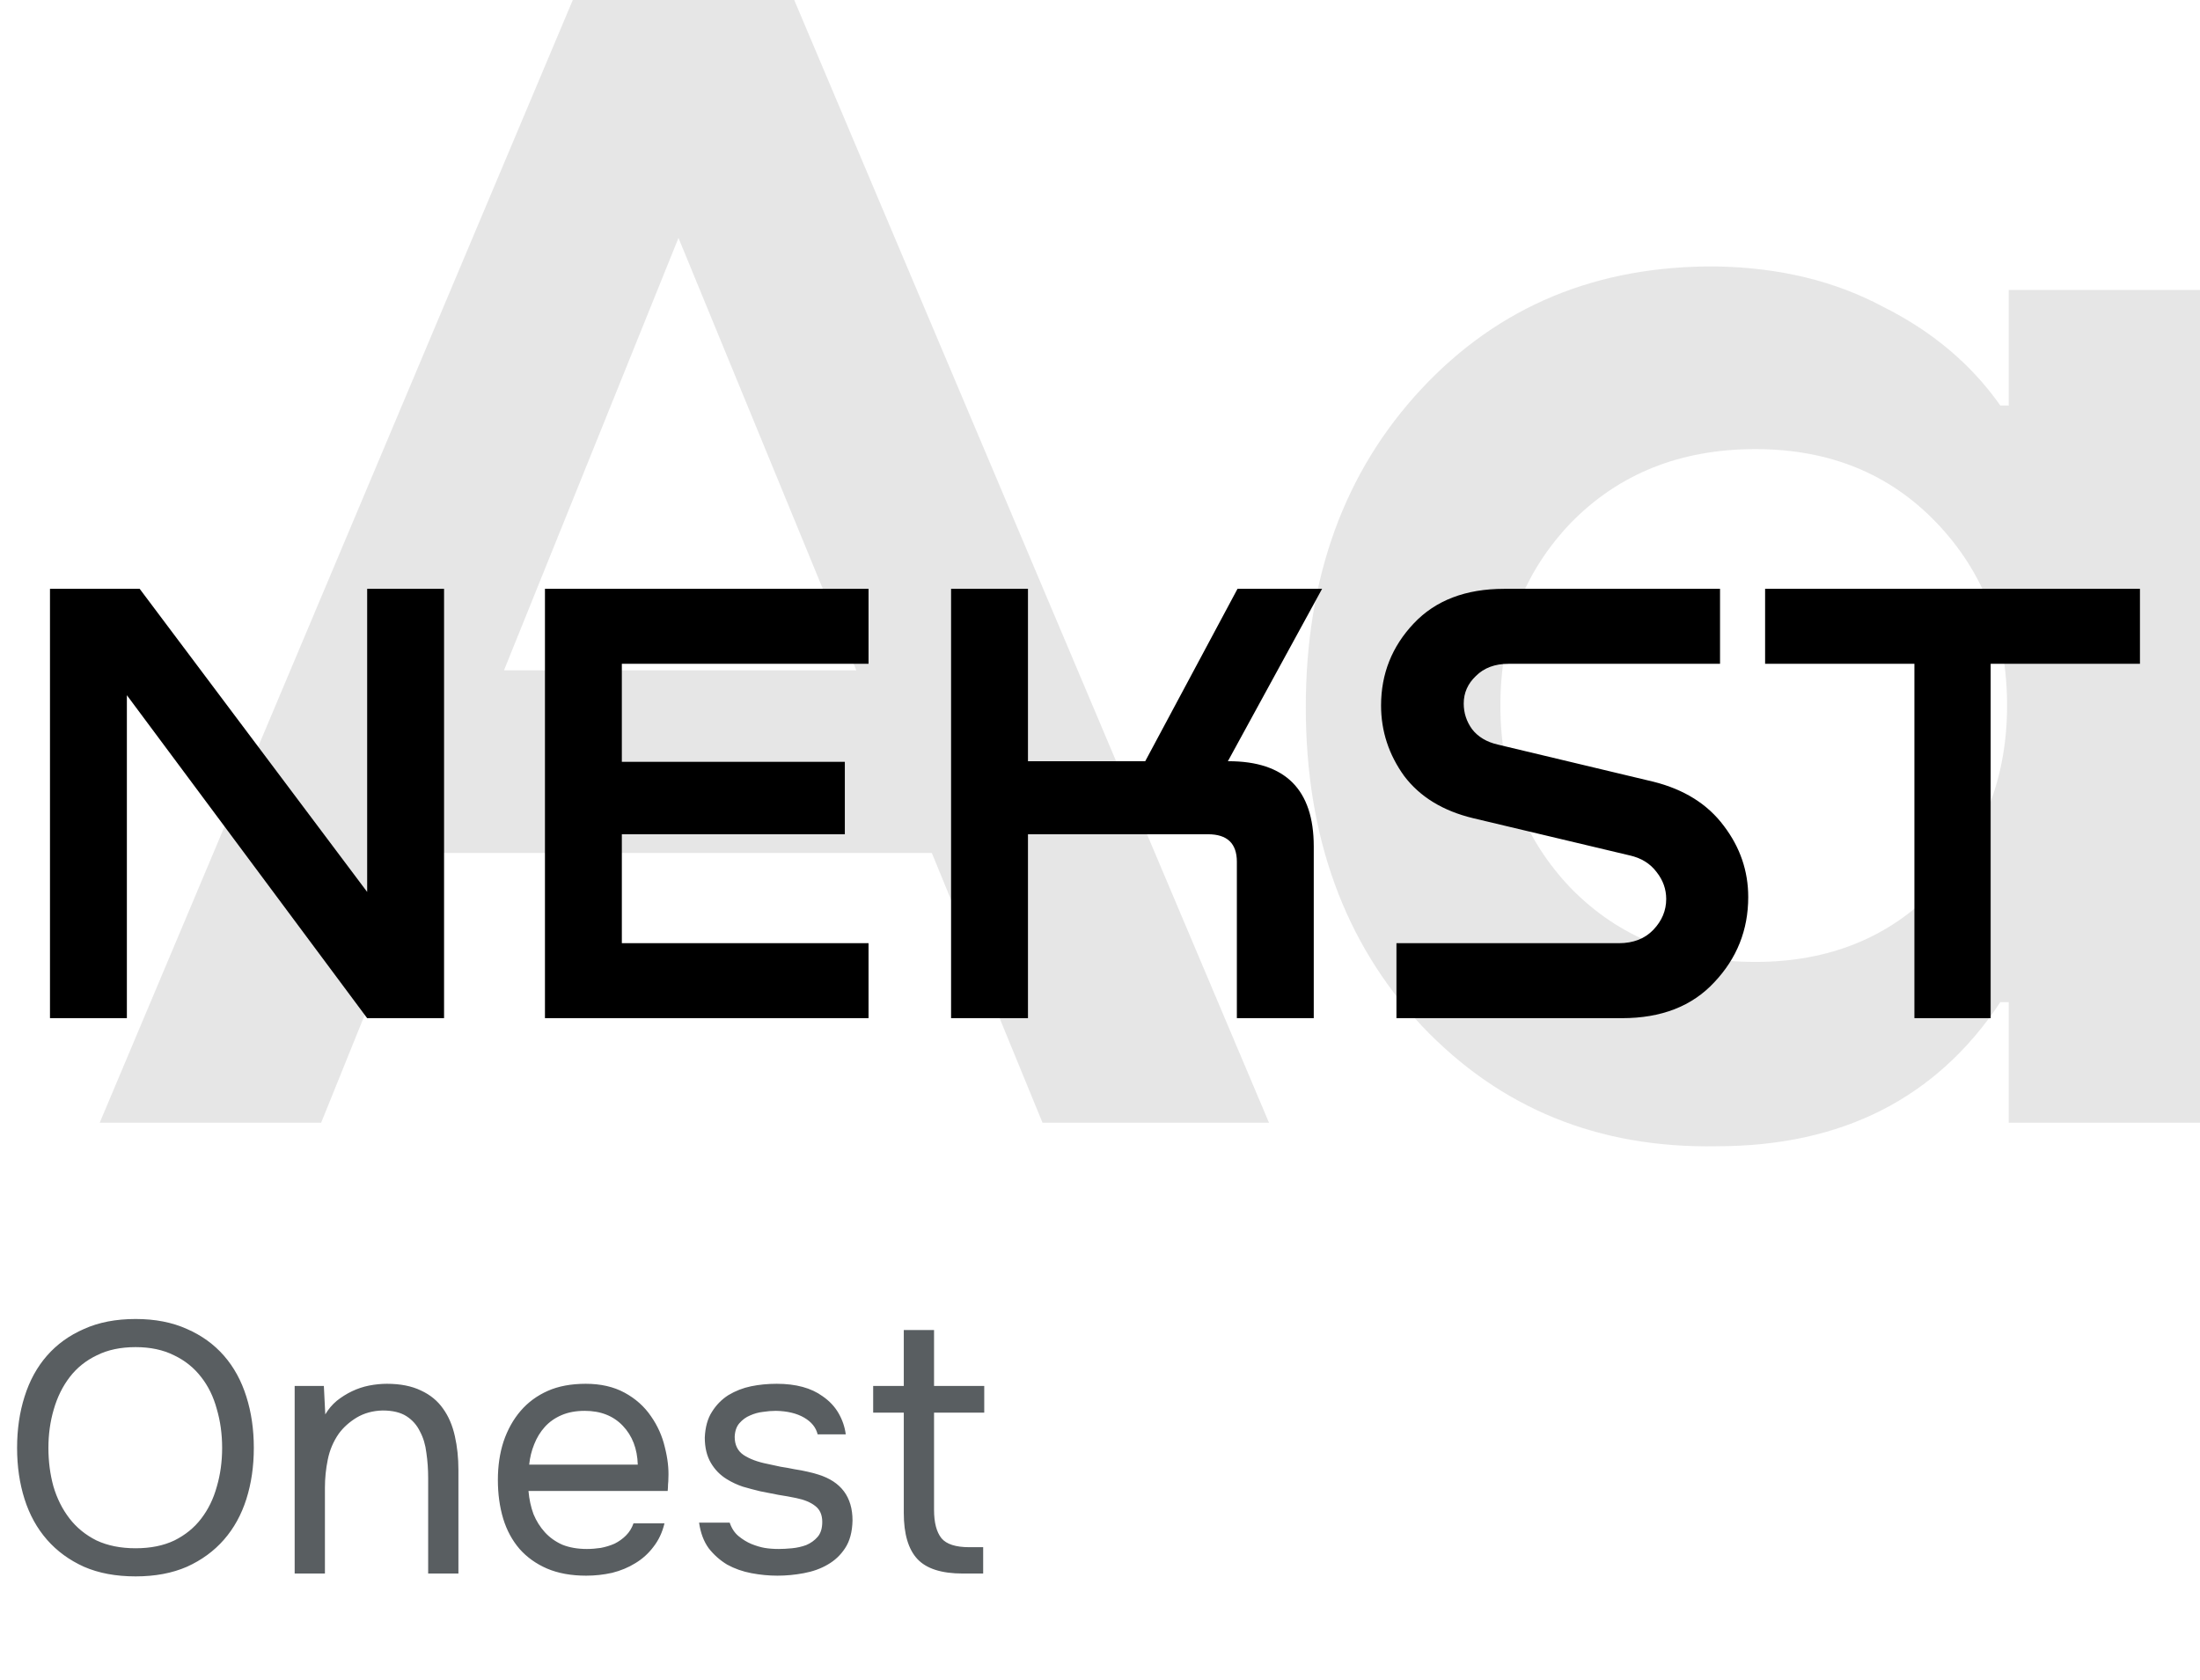
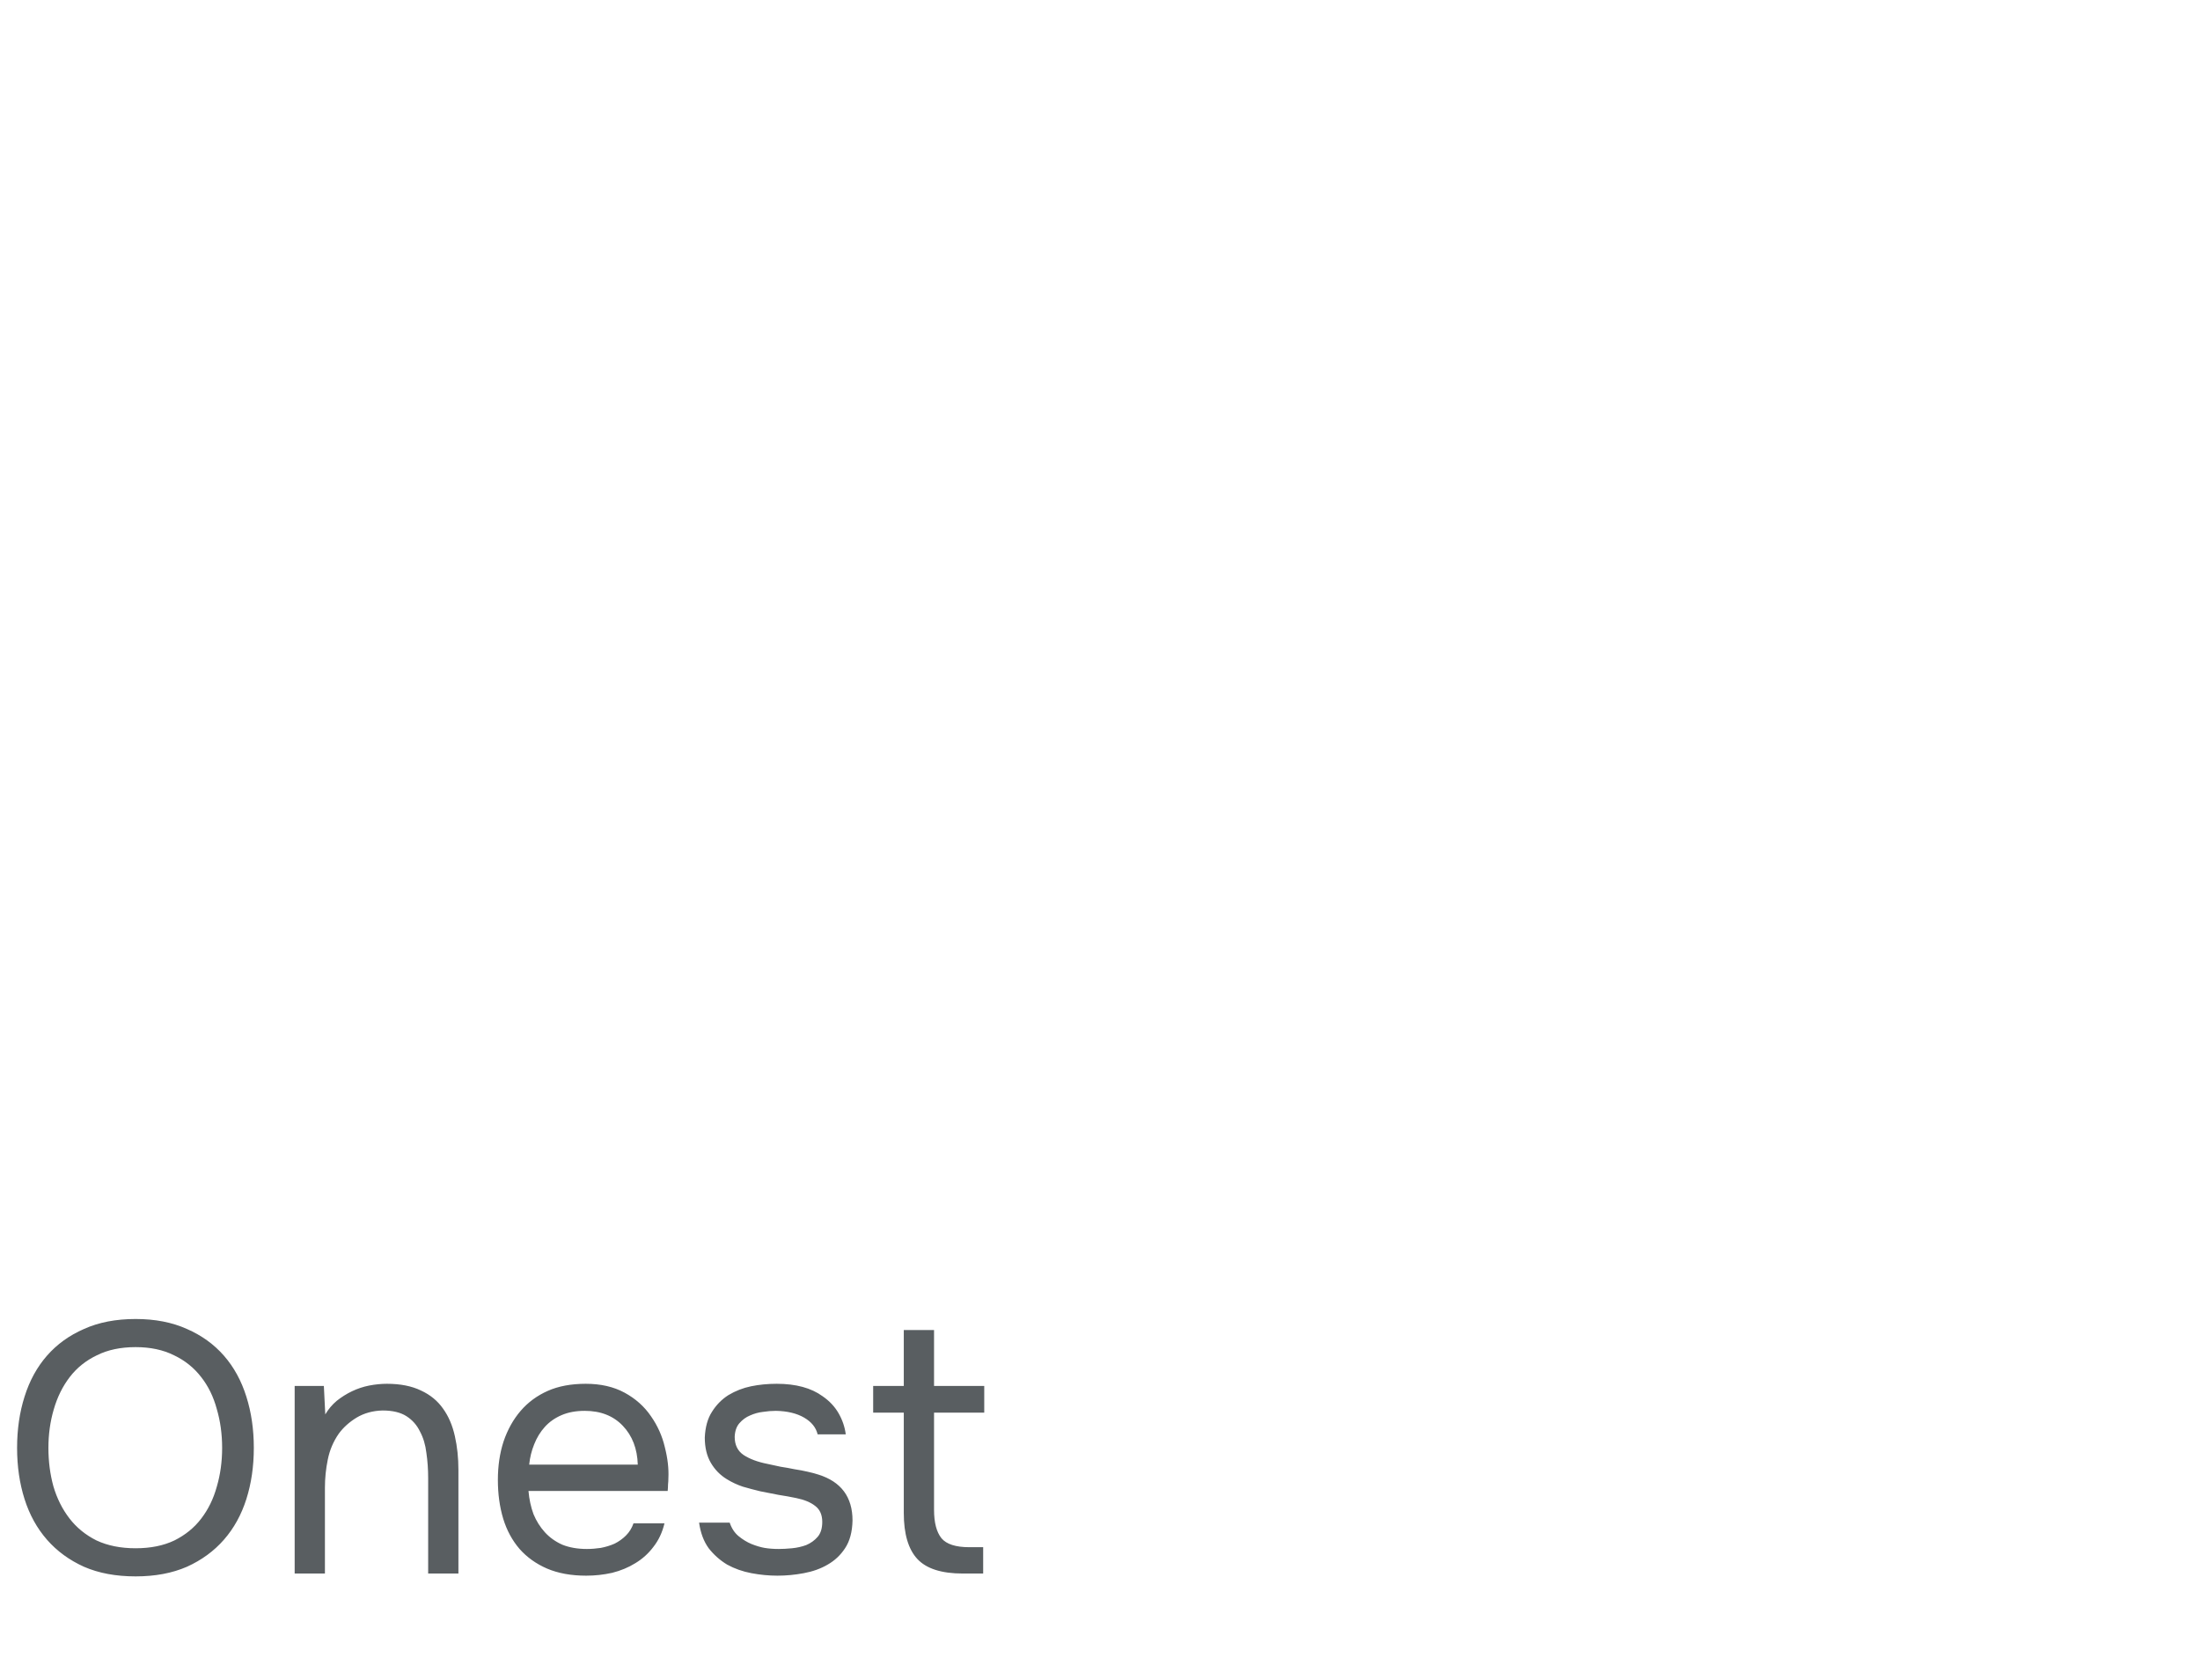
<svg xmlns="http://www.w3.org/2000/svg" width="309" height="236" viewBox="0 0 309 236" fill="none">
  <g opacity="0.5">
-     <path d="M178.241 157.693H146.429L130.877 119.799H60.421L45.104 157.693H14L80.45 0H111.555L178.241 157.693ZM95.296 33.421L70.789 94.145H120.273L95.296 33.421Z" fill="#CECECE" />
-     <path d="M282.137 56.958V40.718H309V157.693H282.137V140.746H280.959C272.005 154.241 258.73 160.988 241.136 160.988C224.484 161.301 210.66 155.653 199.663 144.042C188.824 132.43 183.404 117.524 183.404 99.323C183.404 81.121 188.824 66.215 199.663 54.604C210.503 42.993 224.327 37.266 241.136 37.423C249.933 37.58 257.709 39.462 264.464 43.071C271.376 46.523 276.875 51.152 280.959 56.958H282.137ZM246.556 135.098C256.924 135.098 265.407 131.646 272.005 124.742C278.603 117.681 281.902 109.13 281.902 99.087C281.902 88.888 278.603 80.337 272.005 73.433C265.407 66.529 256.924 63.077 246.556 63.077C236.03 63.077 227.39 66.529 220.635 73.433C214.037 80.337 210.738 88.888 210.738 99.087C210.738 109.286 214.037 117.838 220.635 124.742C227.39 131.646 236.03 135.098 246.556 135.098Z" fill="#CECECE" />
-   </g>
-   <path d="M51.57 125.27V82.7H62.37V143H51.57L17.82 97.64V143H7.02V82.7H19.62L51.57 125.27ZM121.991 143H76.541V82.7H121.991V93.23H87.341V107H118.661V117.17H87.341V132.47H121.991V143ZM172.463 106.91H172.553C180.533 106.91 184.523 110.9 184.523 118.88V143H173.723V121.04C173.723 118.46 172.373 117.17 169.673 117.17H144.383V143H133.583V82.7H144.383V106.91H160.853L173.813 82.7H185.693L172.463 106.91ZM211.257 82.7H241.587V93.23H211.887C209.967 93.23 208.437 93.8 207.297 94.94C206.157 96.02 205.587 97.31 205.587 98.81C205.587 100.13 205.977 101.33 206.757 102.41C207.597 103.49 208.797 104.21 210.357 104.57L232.227 109.79C236.547 110.87 239.847 112.94 242.127 116C244.407 119 245.547 122.33 245.547 125.99C245.547 130.61 243.957 134.6 240.777 137.96C237.657 141.32 233.337 143 227.817 143H196.137V132.47H227.367C229.407 132.47 231.027 131.84 232.227 130.58C233.427 129.32 234.027 127.88 234.027 126.26C234.027 124.88 233.577 123.62 232.677 122.48C231.777 121.28 230.517 120.5 228.897 120.14L206.937 114.92C202.677 113.9 199.437 111.92 197.217 108.98C195.057 105.98 193.977 102.68 193.977 99.08C193.977 94.64 195.507 90.8 198.567 87.56C201.627 84.32 205.857 82.7 211.257 82.7ZM247.917 82.7H300.567V93.23H279.597V143H268.887V93.23H247.917V82.7Z" fill="black" />
+     </g>
  <path d="M19.05 221.4C16.283 221.4 13.867 220.95 11.8 220.05C9.733 219.117 8 217.85 6.6 216.25C5.2 214.65 4.15 212.75 3.45 210.55C2.75 208.35 2.4 205.95 2.4 203.35C2.4 200.75 2.75 198.35 3.45 196.15C4.15 193.917 5.2 192 6.6 190.4C8 188.8 9.733 187.55 11.8 186.65C13.867 185.717 16.283 185.25 19.05 185.25C21.783 185.25 24.183 185.717 26.25 186.65C28.317 187.55 30.05 188.8 31.45 190.4C32.85 192 33.9 193.917 34.6 196.15C35.3 198.35 35.65 200.75 35.65 203.35C35.65 205.95 35.3 208.35 34.6 210.55C33.9 212.75 32.85 214.65 31.45 216.25C30.05 217.85 28.317 219.117 26.25 220.05C24.183 220.95 21.783 221.4 19.05 221.4ZM19.05 189.2C16.95 189.2 15.133 189.583 13.6 190.35C12.067 191.083 10.8 192.1 9.8 193.4C8.8 194.7 8.05 196.217 7.55 197.95C7.05 199.65 6.8 201.45 6.8 203.35C6.8 205.25 7.033 207.05 7.5 208.75C8 210.45 8.75 211.95 9.75 213.25C10.75 214.55 12.017 215.583 13.55 216.35C15.117 217.083 16.95 217.45 19.05 217.45C21.15 217.45 22.967 217.083 24.5 216.35C26.033 215.583 27.283 214.567 28.25 213.3C29.25 212 29.983 210.5 30.45 208.8C30.95 207.1 31.2 205.283 31.2 203.35C31.2 201.417 30.95 199.6 30.45 197.9C29.983 196.167 29.25 194.667 28.25 193.4C27.25 192.1 25.983 191.083 24.45 190.35C22.917 189.583 21.117 189.2 19.05 189.2ZM41.387 221V194.65H45.487L45.687 198.65C46.12 197.917 46.654 197.283 47.287 196.75C47.954 196.217 48.67 195.767 49.437 195.4C50.204 195.033 51.004 194.767 51.837 194.6C52.704 194.433 53.537 194.35 54.337 194.35C56.237 194.35 57.837 194.667 59.137 195.3C60.437 195.9 61.47 196.75 62.237 197.85C63.004 198.917 63.554 200.2 63.887 201.7C64.22 203.167 64.387 204.75 64.387 206.45V221H60.137V207.6C60.137 206.367 60.054 205.183 59.887 204.05C59.754 202.917 59.454 201.917 58.987 201.05C58.554 200.15 57.92 199.433 57.087 198.9C56.254 198.367 55.137 198.1 53.737 198.1C52.37 198.133 51.154 198.467 50.087 199.1C49.054 199.733 48.22 200.483 47.587 201.35C46.82 202.45 46.304 203.667 46.037 205C45.77 206.3 45.637 207.617 45.637 208.95V221H41.387ZM74.228 209.4C74.328 210.567 74.561 211.65 74.928 212.65C75.328 213.617 75.862 214.467 76.528 215.2C77.195 215.933 78.011 216.517 78.978 216.95C79.978 217.35 81.128 217.55 82.428 217.55C83.061 217.55 83.712 217.5 84.378 217.4C85.078 217.267 85.728 217.067 86.328 216.8C86.928 216.5 87.462 216.117 87.928 215.65C88.395 215.183 88.745 214.617 88.978 213.95H93.328C93.028 215.217 92.511 216.317 91.778 217.25C91.078 218.183 90.228 218.95 89.228 219.55C88.261 220.15 87.178 220.6 85.978 220.9C84.778 221.167 83.561 221.3 82.328 221.3C80.228 221.3 78.395 220.967 76.828 220.3C75.295 219.633 74.011 218.717 72.978 217.55C71.945 216.35 71.178 214.933 70.678 213.3C70.178 211.633 69.928 209.817 69.928 207.85C69.928 205.883 70.195 204.083 70.728 202.45C71.295 200.783 72.095 199.35 73.128 198.15C74.162 196.95 75.428 196.017 76.928 195.35C78.428 194.683 80.212 194.35 82.278 194.35C84.378 194.35 86.195 194.767 87.728 195.6C89.261 196.433 90.495 197.533 91.428 198.9C92.362 200.233 93.011 201.683 93.378 203.25C93.778 204.817 93.945 206.267 93.878 207.6C93.878 207.9 93.862 208.2 93.828 208.5C93.828 208.8 93.811 209.1 93.778 209.4H74.228ZM89.578 205.7C89.511 203.467 88.811 201.65 87.478 200.25C86.145 198.85 84.362 198.15 82.128 198.15C80.895 198.15 79.811 198.35 78.878 198.75C77.945 199.15 77.162 199.7 76.528 200.4C75.895 201.1 75.395 201.917 75.028 202.85C74.662 203.75 74.428 204.7 74.328 205.7H89.578ZM108.99 198.15C108.39 198.15 107.774 198.2 107.14 198.3C106.54 198.367 105.94 198.533 105.34 198.8C104.774 199.033 104.274 199.4 103.84 199.9C103.44 200.367 103.224 201 103.19 201.8C103.19 202.933 103.607 203.783 104.44 204.35C105.307 204.917 106.424 205.333 107.79 205.6C108.357 205.733 108.974 205.867 109.64 206C110.307 206.1 110.957 206.217 111.59 206.35C112.257 206.45 112.874 206.567 113.44 206.7C114.04 206.833 114.54 206.967 114.94 207.1C118.14 208.1 119.74 210.25 119.74 213.55C119.707 215.15 119.357 216.45 118.69 217.45C118.057 218.417 117.24 219.183 116.24 219.75C115.274 220.317 114.157 220.717 112.89 220.95C111.657 221.183 110.424 221.3 109.19 221.3C107.99 221.3 106.774 221.183 105.54 220.95C104.307 220.717 103.174 220.317 102.14 219.75C101.14 219.15 100.274 218.383 99.54 217.45C98.84 216.483 98.39 215.283 98.19 213.85H102.49C102.757 214.65 103.174 215.283 103.74 215.75C104.307 216.217 104.907 216.583 105.54 216.85C106.207 217.117 106.824 217.3 107.39 217.4C107.99 217.5 108.657 217.55 109.39 217.55C109.924 217.55 110.54 217.517 111.24 217.45C111.94 217.383 112.607 217.233 113.24 217C113.874 216.733 114.407 216.35 114.84 215.85C115.274 215.35 115.49 214.65 115.49 213.75C115.49 212.75 115.157 212 114.49 211.5C113.857 211 112.974 210.633 111.84 210.4C111.04 210.233 110.207 210.083 109.34 209.95C108.507 209.783 107.657 209.617 106.79 209.45C105.957 209.25 105.14 209.033 104.34 208.8C103.54 208.533 102.79 208.183 102.09 207.75C101.157 207.183 100.407 206.417 99.84 205.45C99.274 204.483 98.99 203.3 98.99 201.9C99.057 200.433 99.39 199.233 99.99 198.3C100.59 197.333 101.357 196.55 102.29 195.95C103.29 195.35 104.357 194.933 105.49 194.7C106.624 194.467 107.824 194.35 109.09 194.35C111.79 194.35 113.94 194.933 115.54 196.1C116.507 196.767 117.257 197.567 117.79 198.5C118.324 199.433 118.657 200.417 118.79 201.45H114.84C114.607 200.483 113.974 199.7 112.94 199.1C111.907 198.5 110.59 198.183 108.99 198.15ZM131.191 194.65H138.241V198.4H131.191V212.05C131.191 213.85 131.541 215.183 132.241 216.05C132.941 216.883 134.241 217.3 136.141 217.3H138.091V221H135.241C132.241 221 130.108 220.317 128.841 218.95C127.575 217.583 126.941 215.433 126.941 212.5V198.4H122.641V194.65H126.941V186.8H131.191V194.65Z" fill="#595E61" />
</svg>